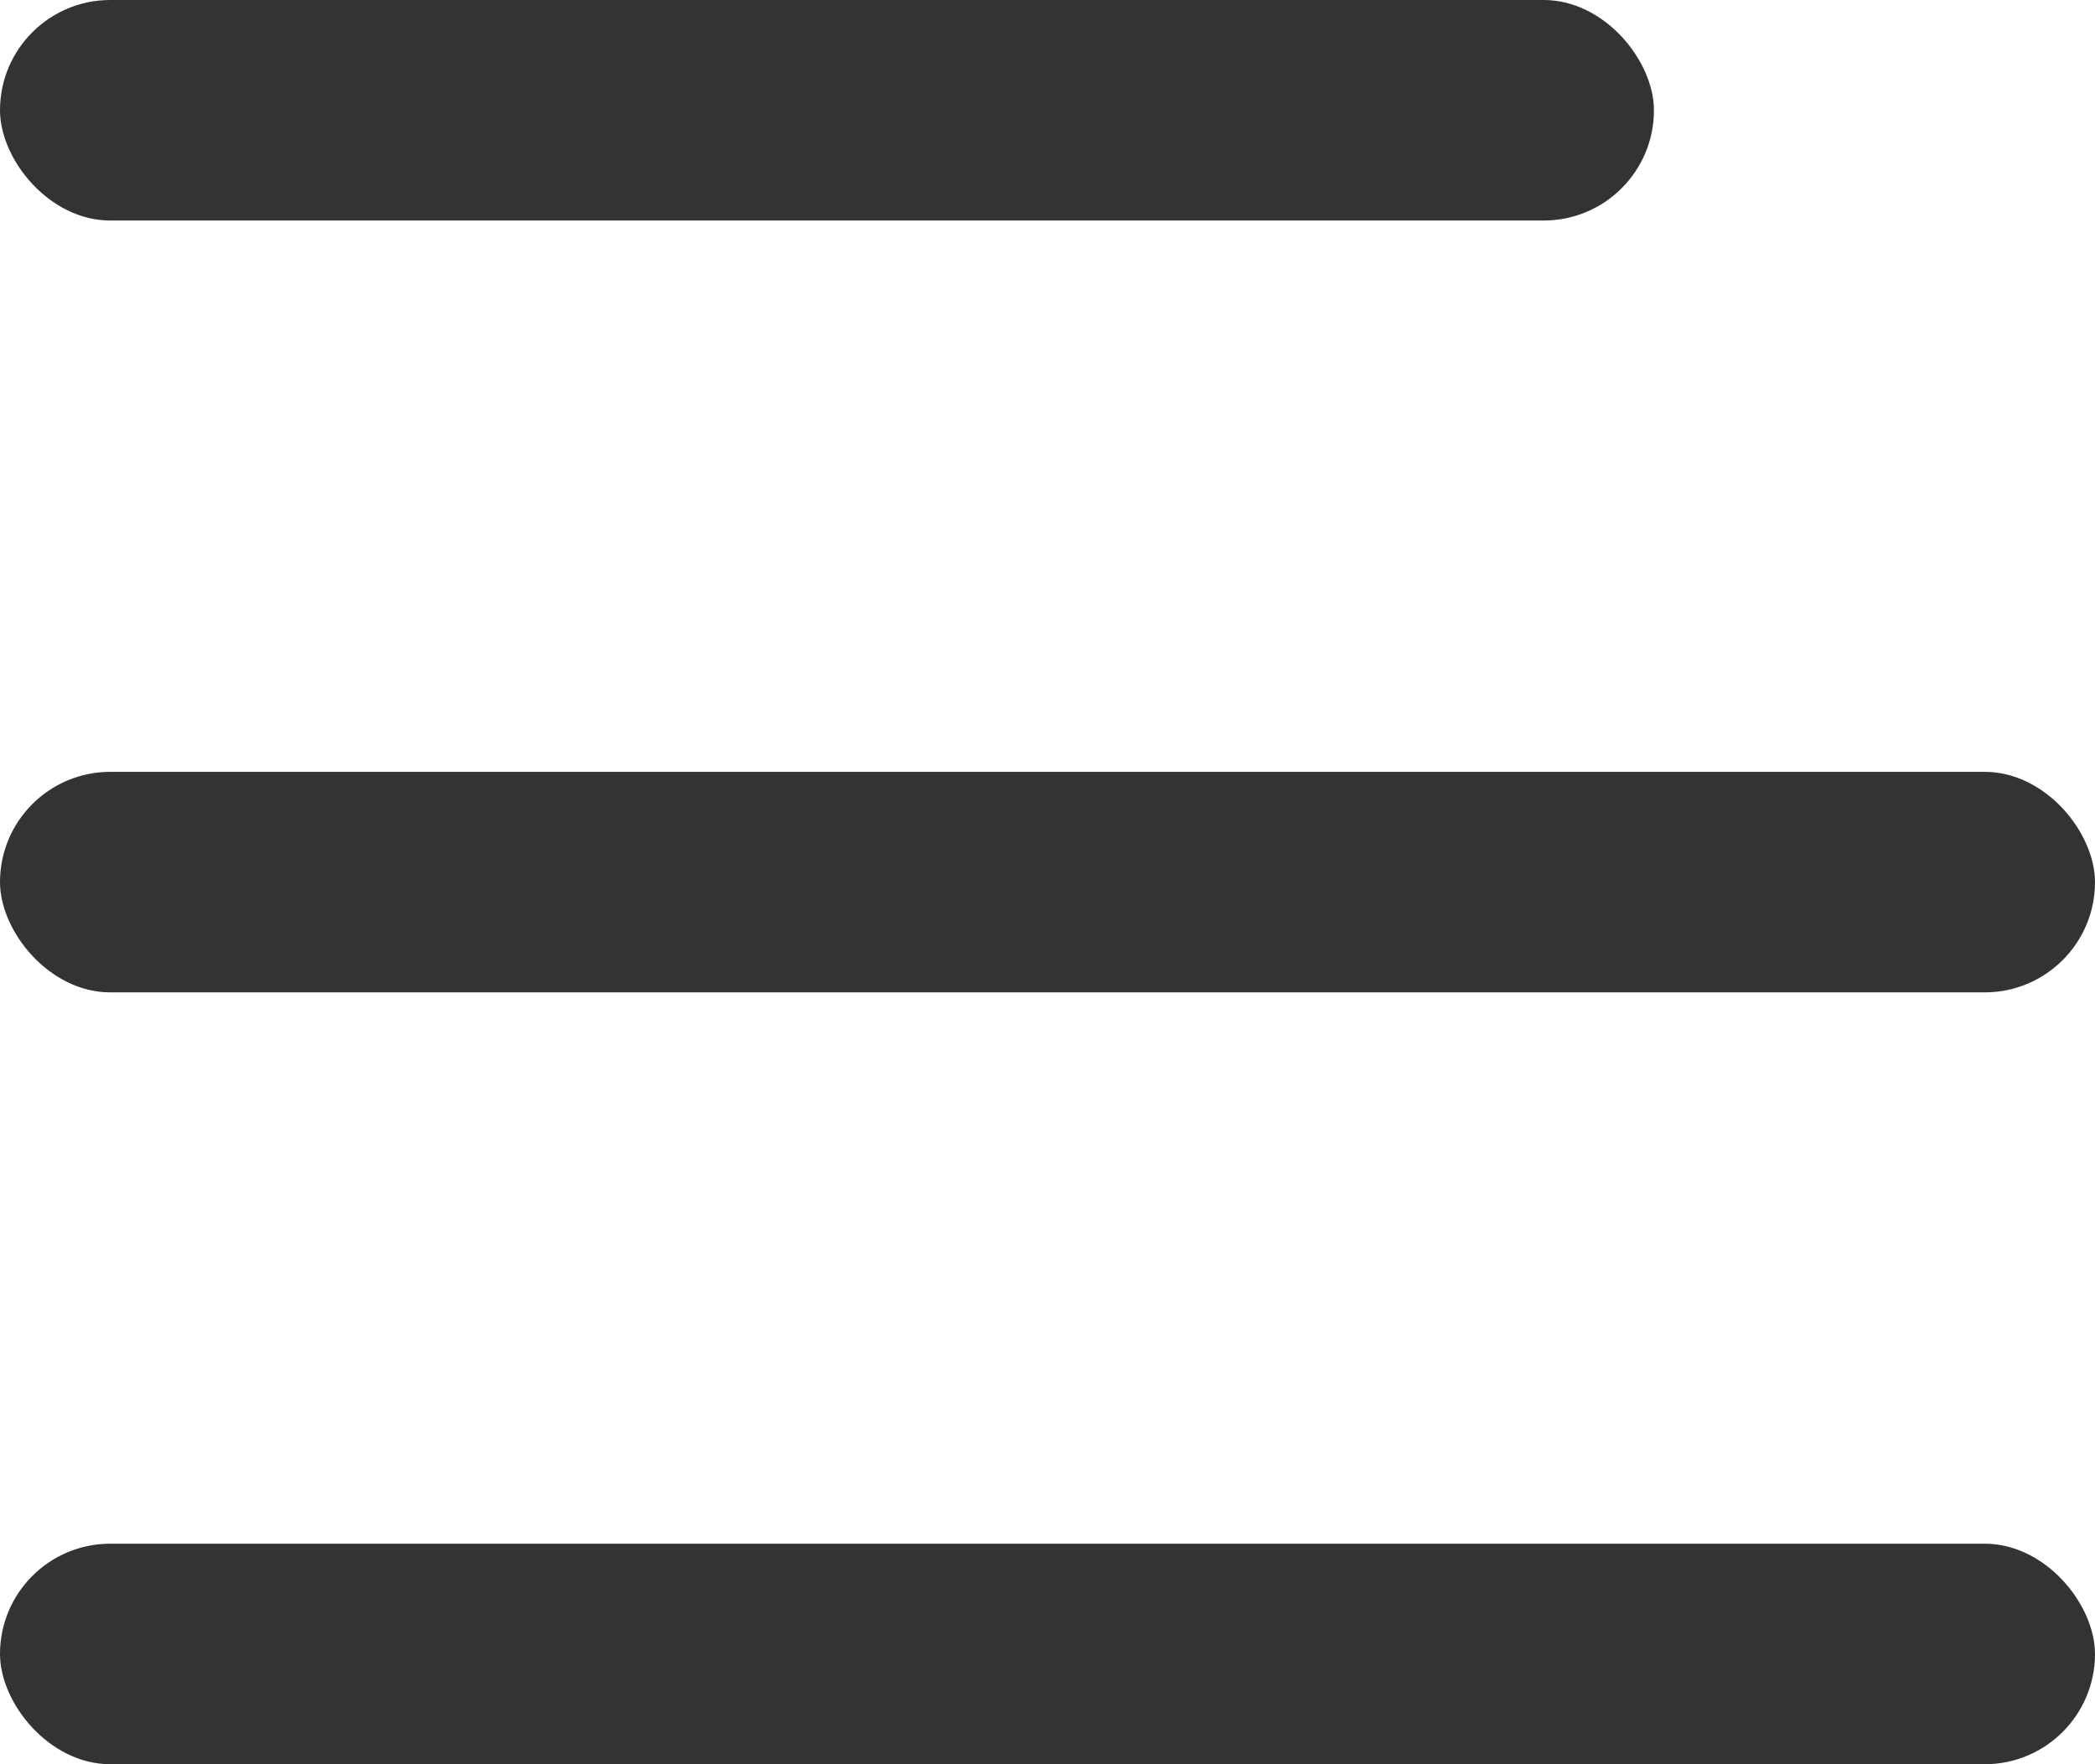
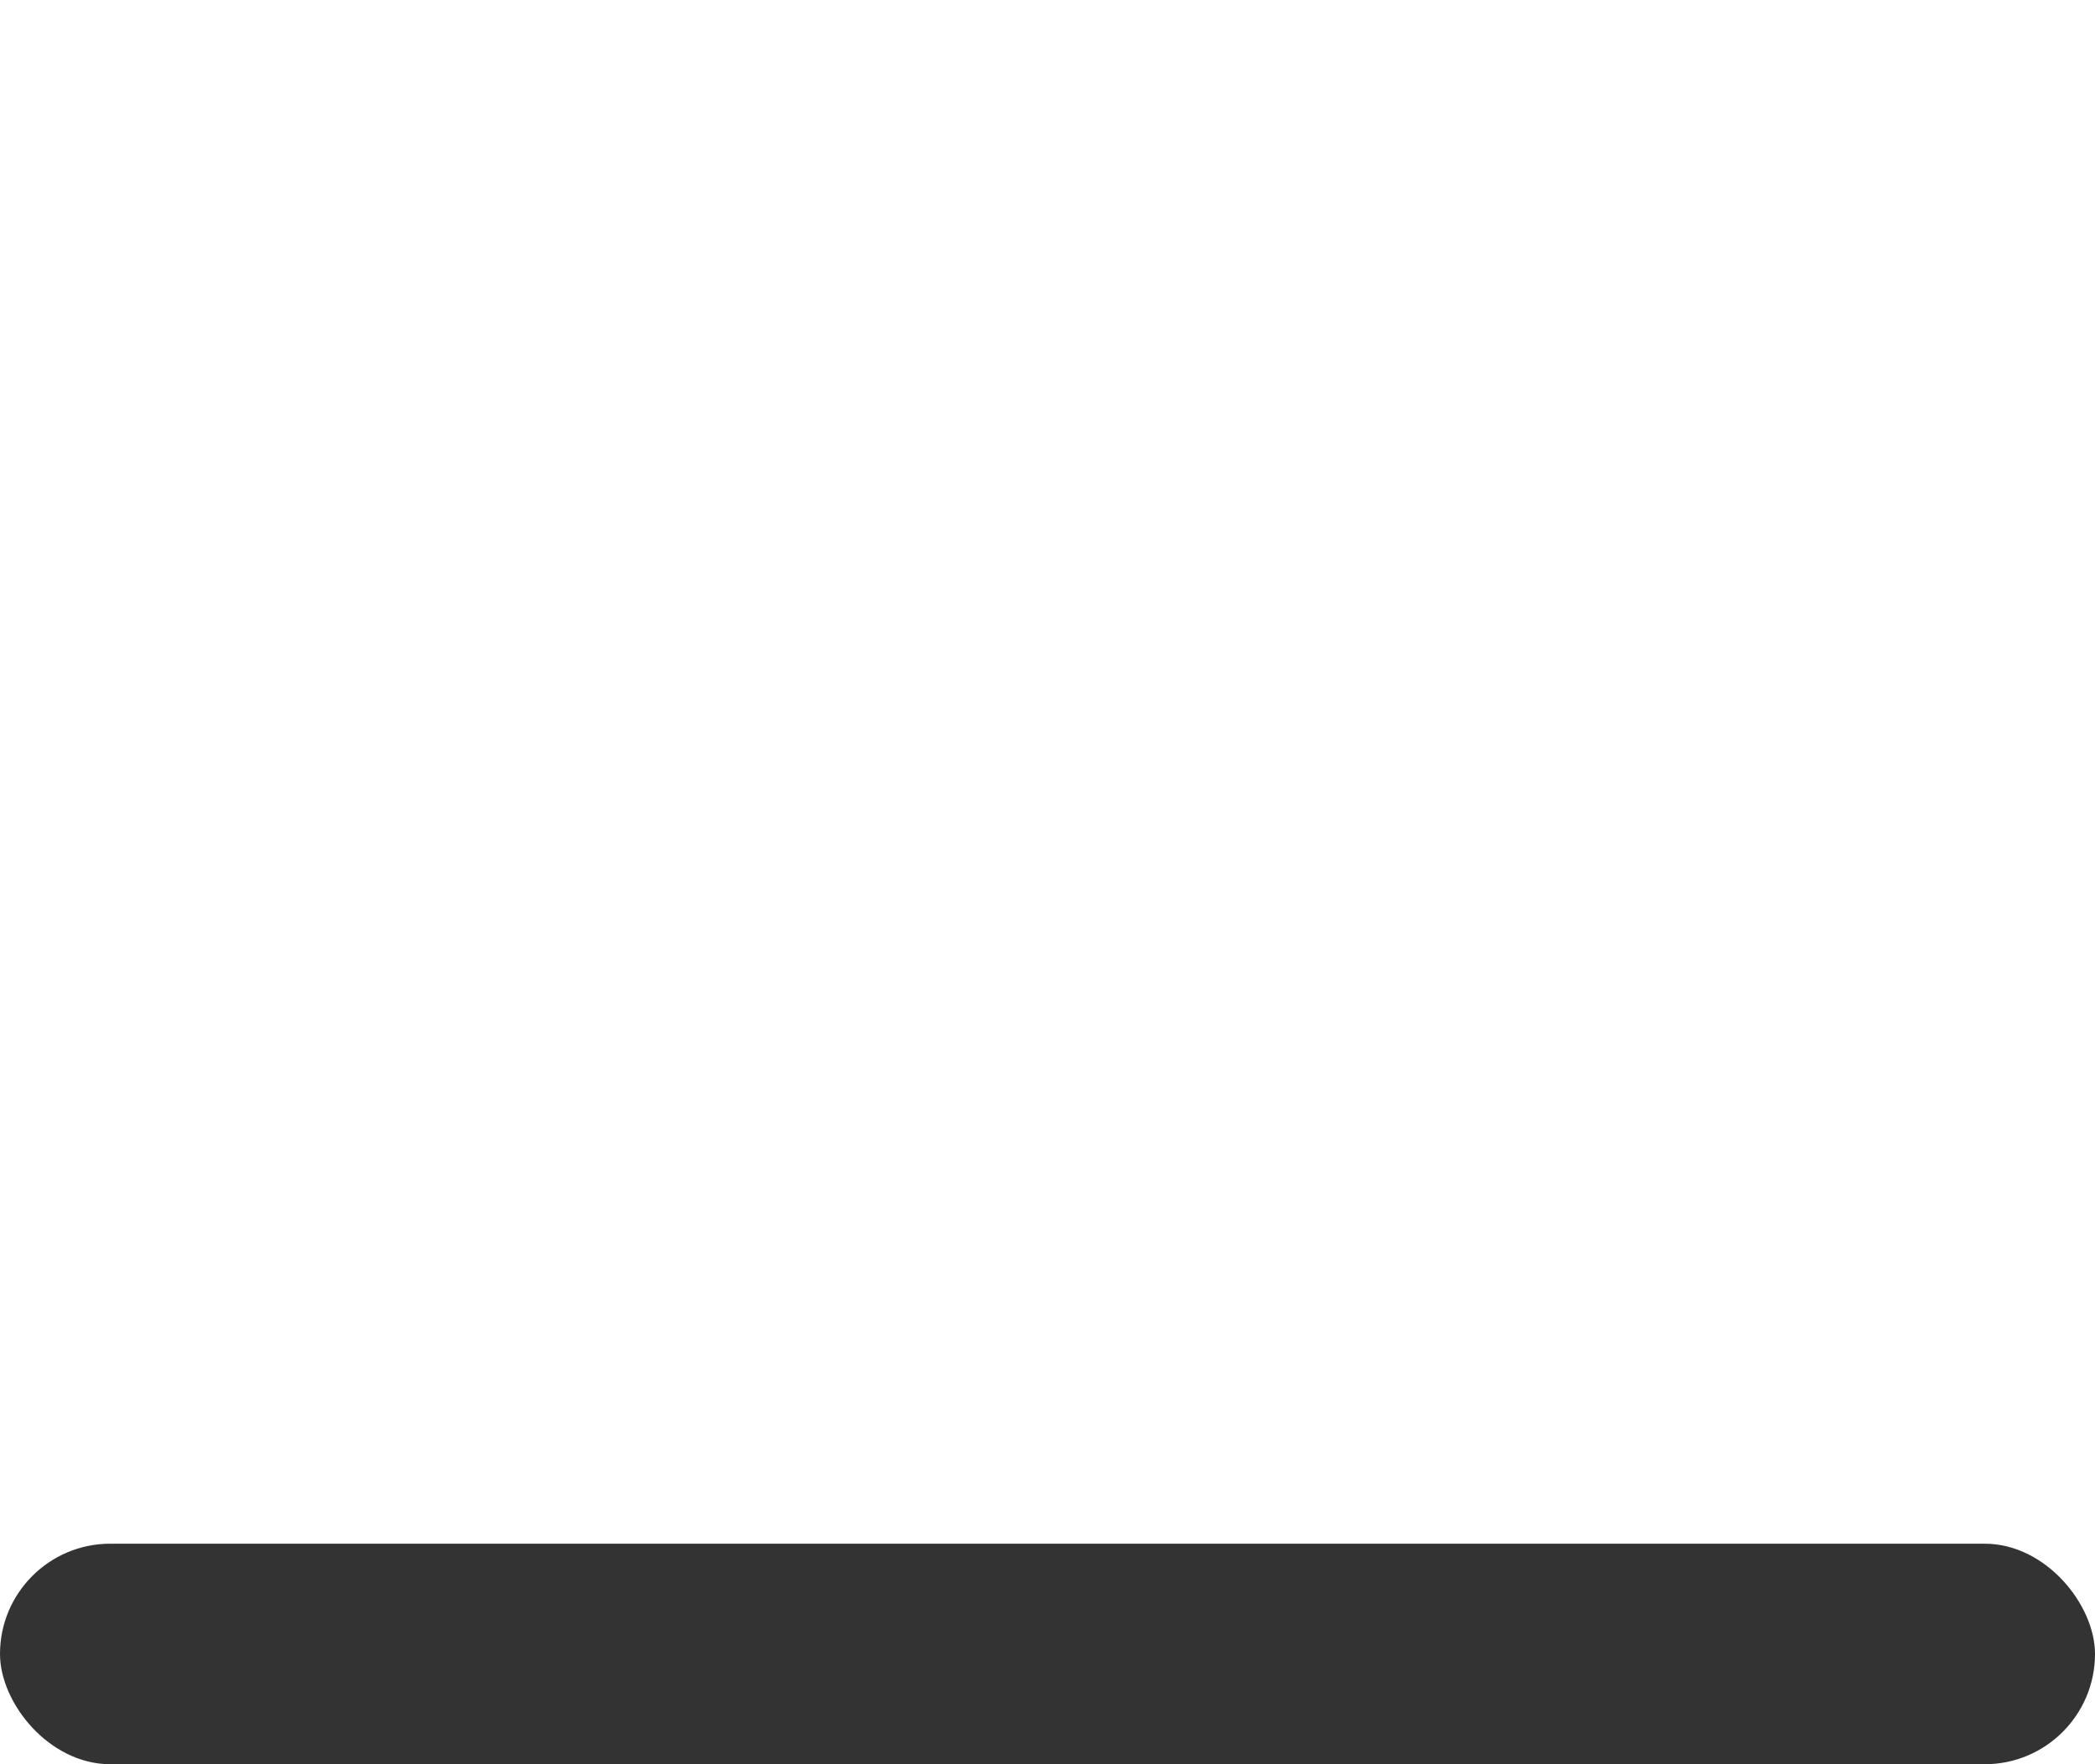
<svg xmlns="http://www.w3.org/2000/svg" width="19" height="16" viewBox="0 0 19 16">
  <g id="Buger_Bar" data-name="Buger Bar" transform="translate(-10 -84)">
-     <rect id="Rectangle_74" data-name="Rectangle 74" width="15" height="2" rx="1" transform="translate(10 84)" fill="#333" />
-     <rect id="Rectangle_75" data-name="Rectangle 75" width="19" height="2" rx="1" transform="translate(10 91)" fill="#333" />
    <rect id="Rectangle_76" data-name="Rectangle 76" width="19" height="2" rx="1" transform="translate(10 98)" fill="#333" />
  </g>
</svg>